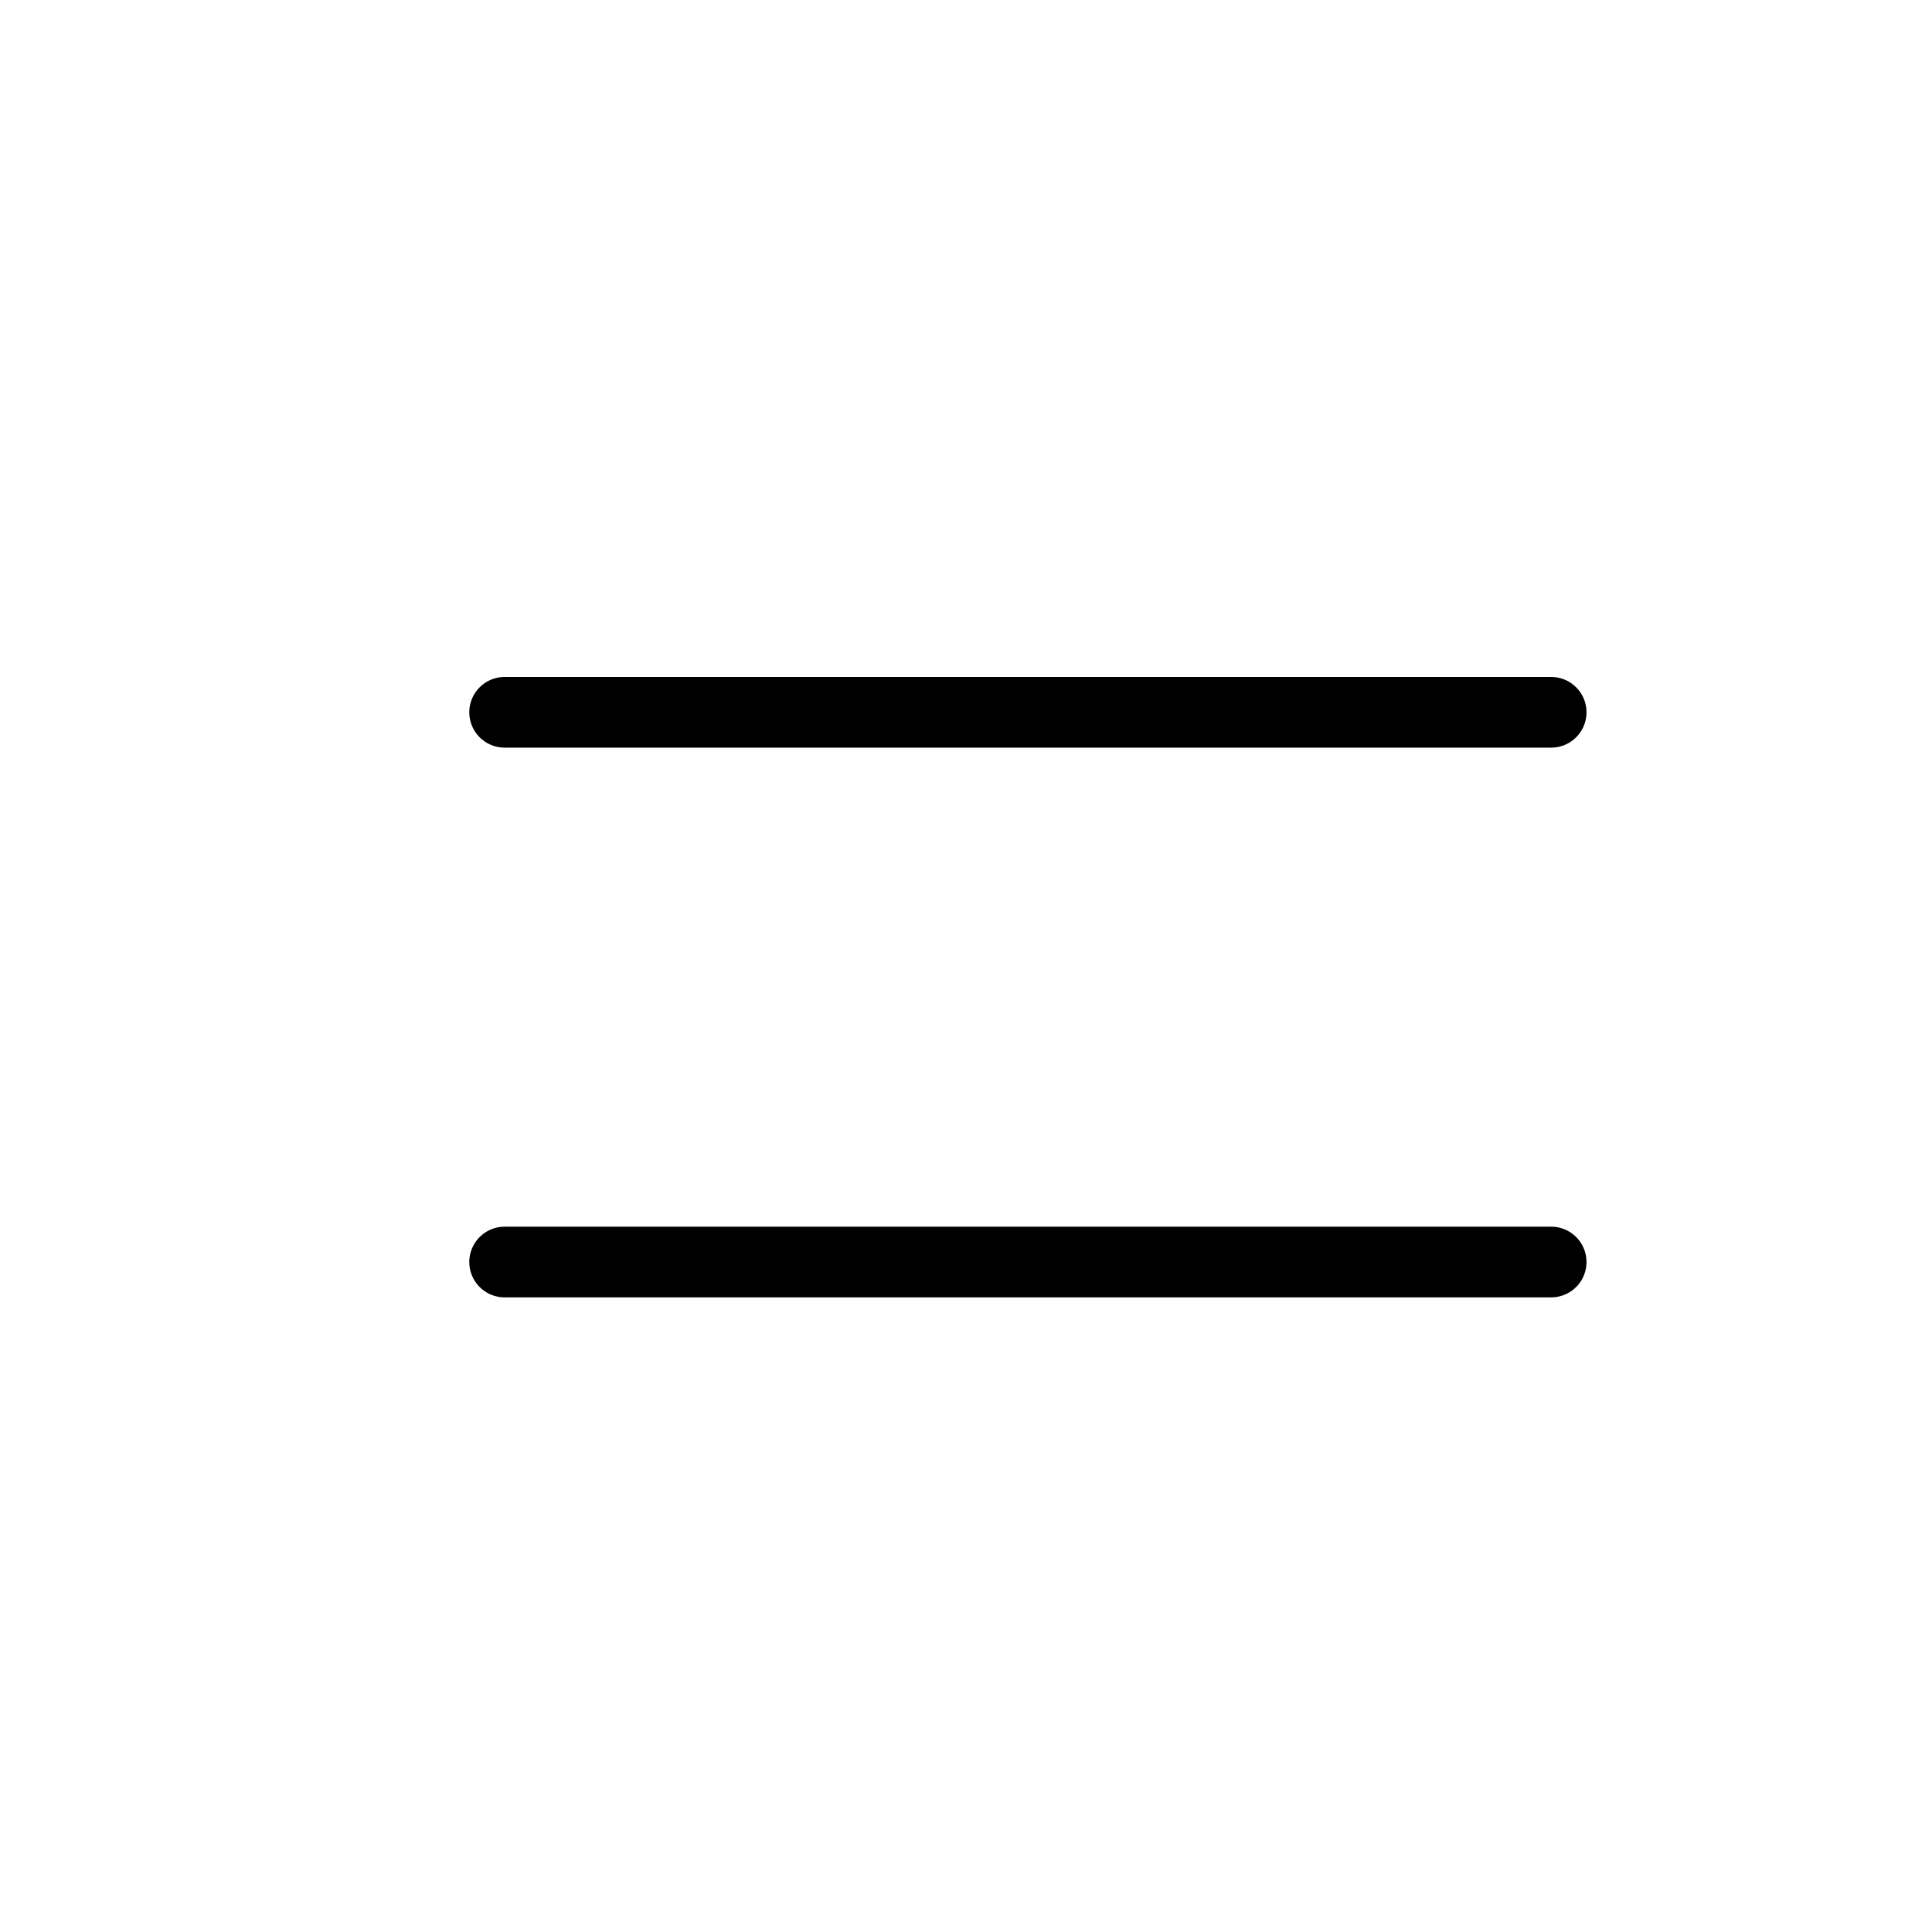
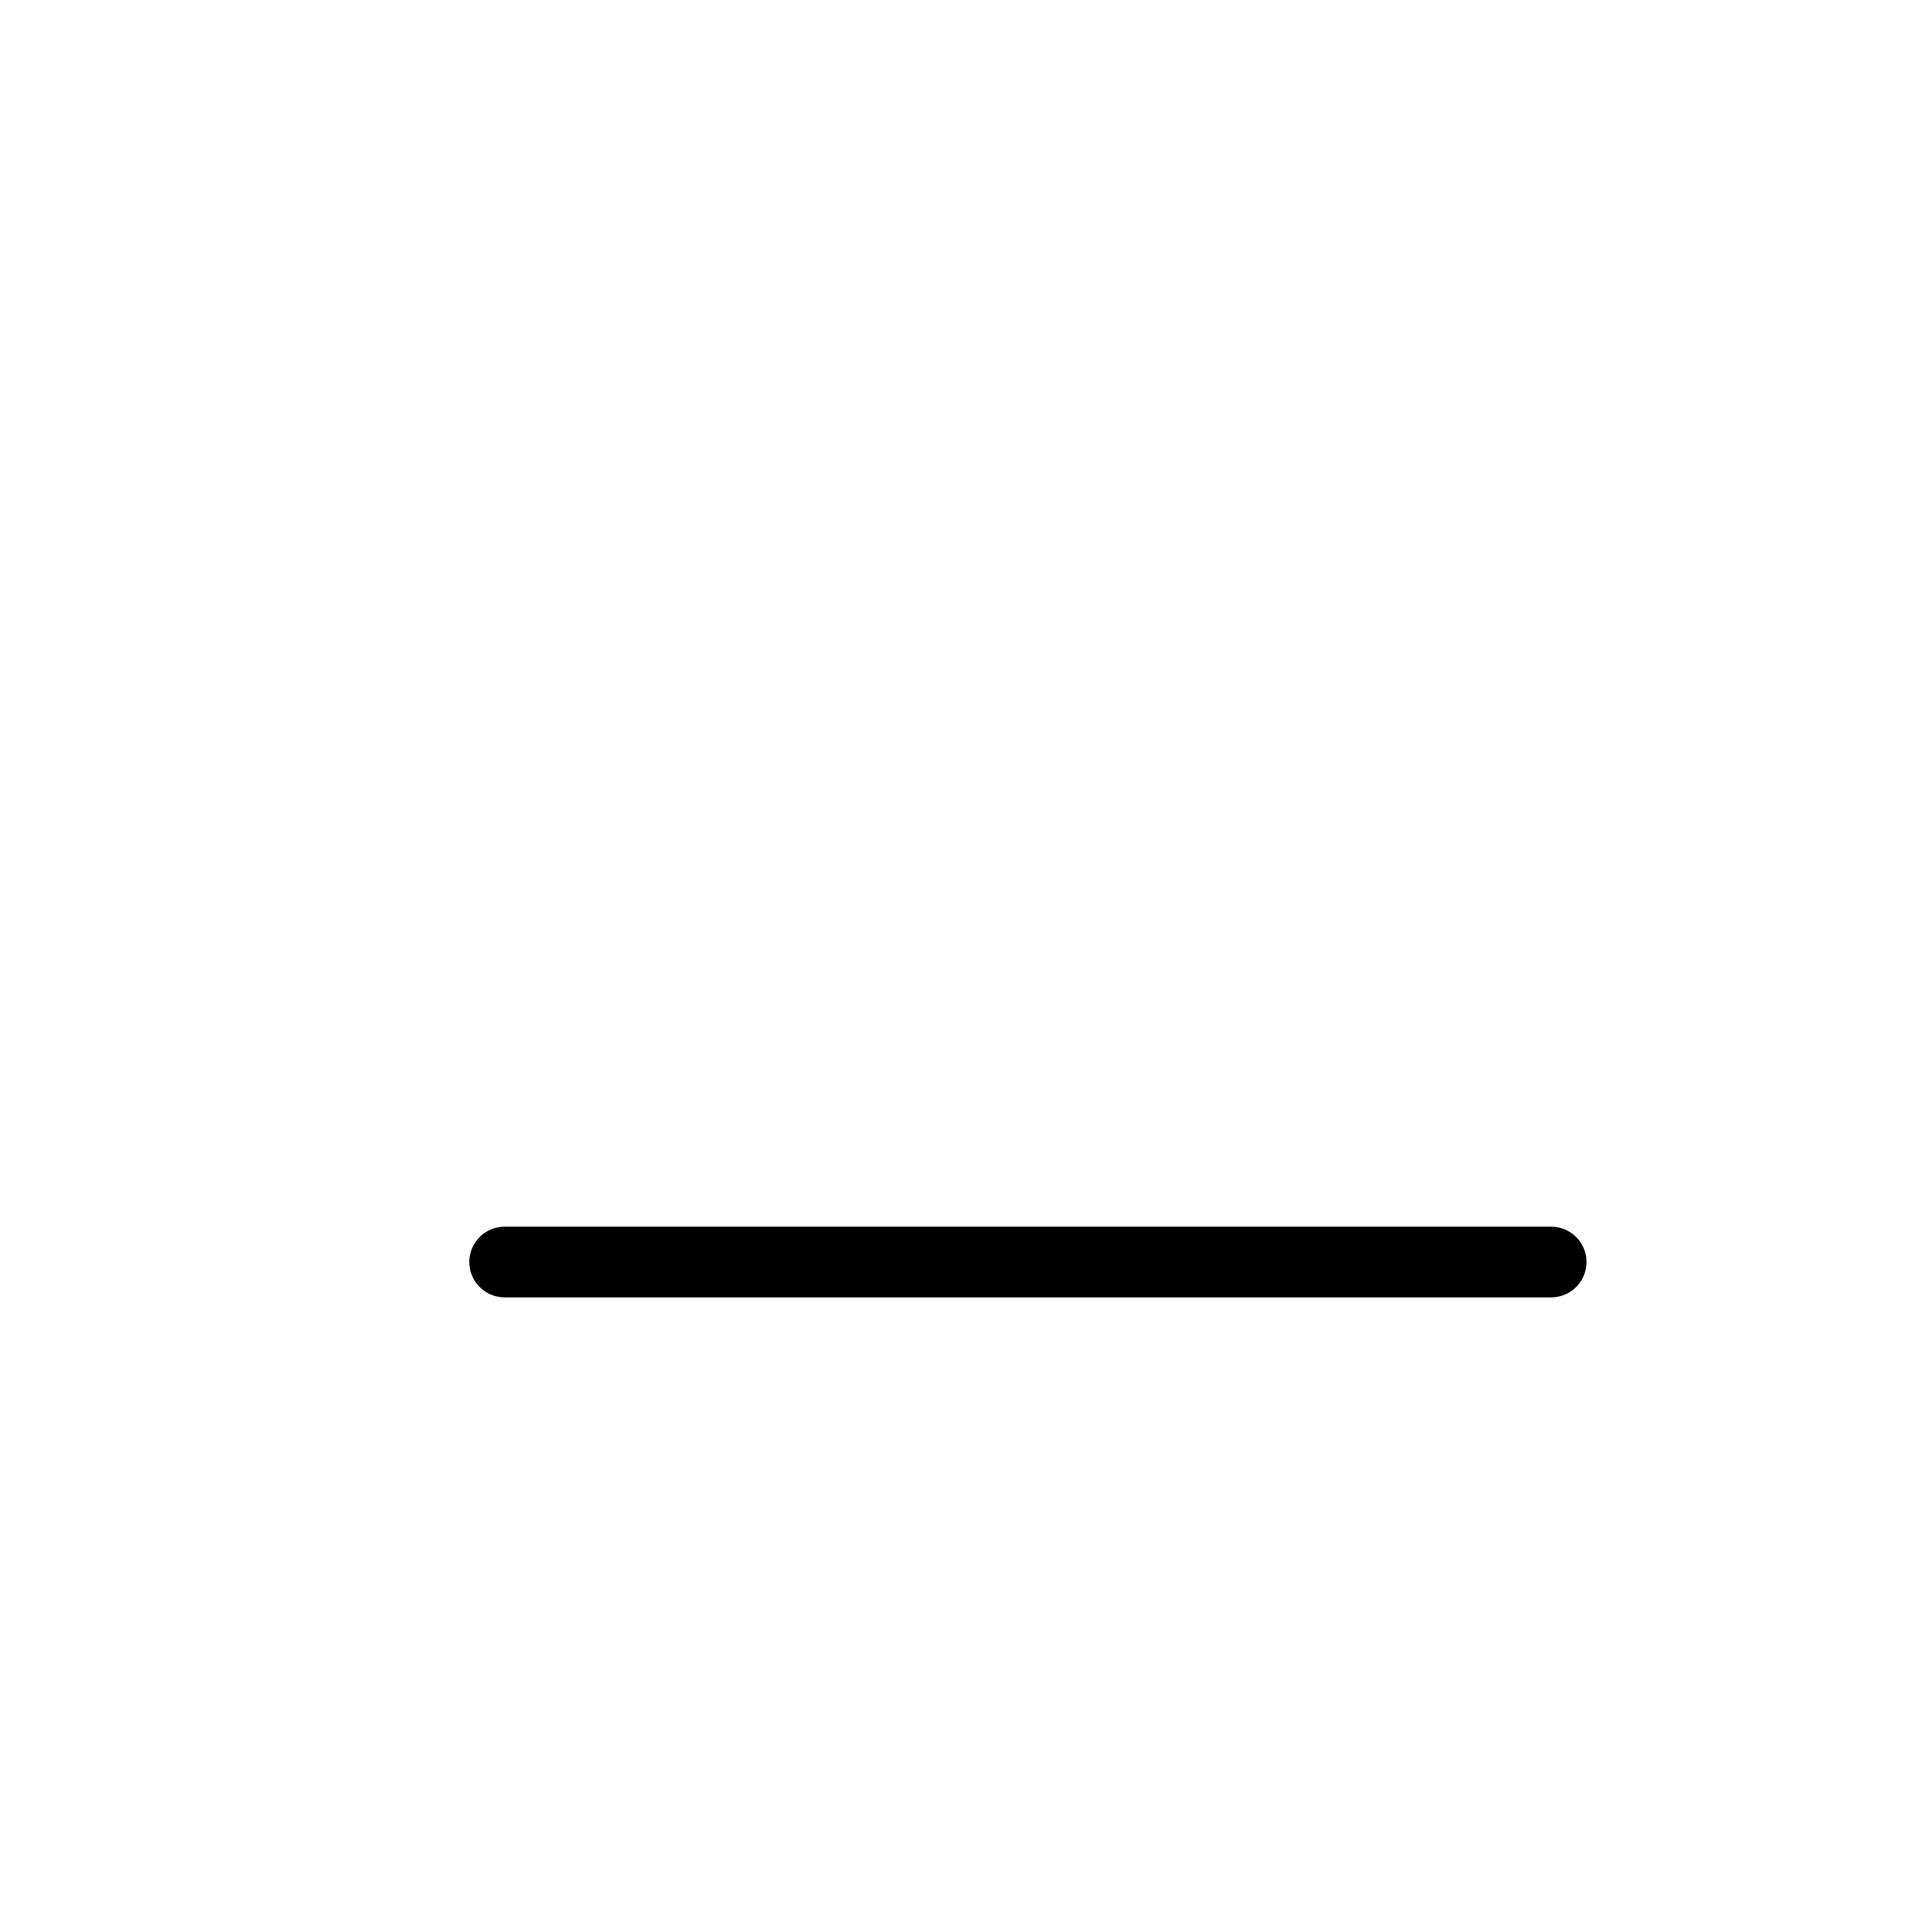
<svg xmlns="http://www.w3.org/2000/svg" width="41" height="41" viewBox="0 0 41 41" fill="none">
  <path d="M10.709 26.782H32.918" stroke="black" stroke-width="1.5" stroke-linecap="round" stroke-linejoin="round" />
-   <path d="M10.709 15.116H32.918" stroke="black" stroke-width="1.5" stroke-linecap="round" stroke-linejoin="round" />
</svg>